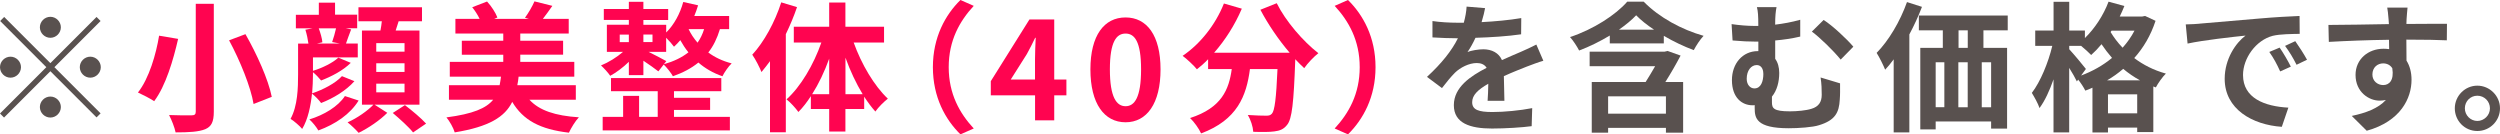
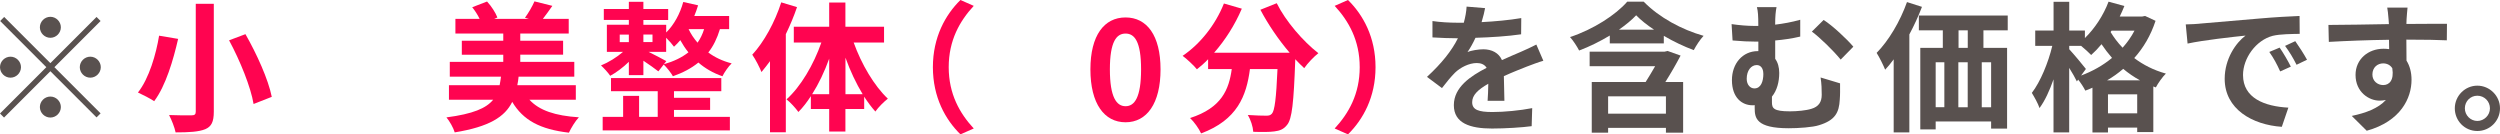
<svg xmlns="http://www.w3.org/2000/svg" id="_レイヤー_2" data-name="レイヤー_2" viewBox="0 0 507.24 27.26">
  <defs>
    <style>
      .cls-1 {
        fill: #ff0450;
      }

      .cls-2 {
        fill: #59514f;
      }
    </style>
  </defs>
  <g id="guide">
    <g>
      <path class="cls-2" d="M19.59,3.44l.82.82-9.37,9.37,9.37,9.37-.82.82-9.37-9.37L.82,23.85l-.82-.82,9.4-9.4L.03,4.26l.82-.82,9.37,9.37L19.59,3.44ZM2.13,15.76c-1.16,0-2.13-.96-2.13-2.13s.97-2.13,2.13-2.13,2.13.97,2.13,2.13-.97,2.13-2.13,2.13ZM8.09,5.54c0-1.16.97-2.13,2.13-2.13s2.13.97,2.13,2.13-.97,2.13-2.13,2.13-2.13-.97-2.13-2.13ZM12.35,21.72c0,1.16-.97,2.13-2.13,2.13s-2.13-.96-2.13-2.13.97-2.13,2.13-2.13,2.13.96,2.13,2.13ZM18.32,11.5c1.16,0,2.13.97,2.13,2.13s-.97,2.13-2.13,2.13-2.13-.96-2.13-2.13.97-2.13,2.13-2.13Z" />
      <path class="cls-1" d="M36.14,7.89c-.97,4.23-2.5,9.51-4.86,12.64-.85-.57-2.41-1.36-3.29-1.76,2.27-2.87,3.69-7.84,4.29-11.53l3.86.65ZM43.38.77v21.89c0,2.07-.48,3.01-1.73,3.55-1.33.54-3.27.65-6.02.65-.2-.99-.82-2.58-1.33-3.52,1.85.08,3.95.08,4.57.06.62,0,.85-.2.85-.74V.77h3.66ZM49.8,6.93c2.3,4.03,4.63,9.17,5.34,12.72l-3.69,1.45c-.57-3.44-2.73-8.77-4.97-12.92l3.32-1.25Z" />
-       <path class="cls-1" d="M71.91,16.47c-1.68,1.9-4.26,3.46-6.76,4.43-.43-.6-1.16-1.36-1.85-1.9-.26,2.53-.82,5.22-1.99,7.16-.45-.57-1.73-1.68-2.36-2.04,1.45-2.64,1.53-6.3,1.53-9.06v-6.22h2.1c-.11-.82-.34-1.93-.62-2.81l1.45-.28h-3.38v-2.75h4.66V.54h3.29v2.44h4.49v2.75h-2.36l1.14.23c-.43,1.08-.77,2.1-1.05,2.87h2.39v2.81h-9.09v2.73c1.87-.57,4.03-1.62,5.14-2.67l2.53,1.05c-1.56,1.56-3.92,2.78-6.02,3.58-.4-.51-1.05-1.19-1.65-1.68v.43c0,1.16-.06,2.5-.17,3.86,2.21-.74,4.74-2.04,6.05-3.49l2.53,1.02ZM72.77,20.39c-1.73,2.78-4.69,4.8-8.18,6.08-.4-.71-1.16-1.65-1.82-2.24,2.98-.91,5.82-2.61,7.21-4.74l2.78.91ZM64.67,5.74c.34.91.68,2.07.74,2.84l-1.14.26h4.71l-1.59-.31c.28-.79.6-1.9.79-2.78h-3.52ZM76,21.24l2.58,1.65c-1.45,1.48-3.86,3.12-5.82,4.06-.54-.62-1.51-1.56-2.24-2.13,1.9-.82,4.09-2.36,5.25-3.58h-2.33V6.19h3.75c.11-.62.23-1.25.28-1.87h-4.74V1.48h12.89v2.84h-4.74c-.2.65-.4,1.28-.6,1.87h4.83v15.05h-9.12ZM76.34,10.48h5.74v-1.73h-5.74v1.73ZM76.34,14.6h5.74v-1.76h-5.74v1.76ZM76.34,18.74h5.74v-1.76h-5.74v1.76ZM82.16,21.33c1.42,1.08,3.32,2.67,4.29,3.75l-2.64,1.79c-.85-1.08-2.7-2.75-4.12-3.95l2.47-1.59Z" />
      <path class="cls-1" d="M107.43,20.25c1.99,2.16,5.22,3.24,10.02,3.55-.74.77-1.59,2.19-2.02,3.12-5.85-.68-9.29-2.53-11.5-6.25-1.5,3.04-4.66,5.05-11.67,6.19-.26-.91-1.05-2.3-1.68-3.04,5.4-.71,8.06-1.85,9.48-3.58h-8.97v-2.95h10.28c.11-.54.2-1.11.28-1.73h-10.39v-3.01h10.85v-1.45h-8.41v-2.84h8.41v-1.45h-9.71v-2.98h4.91c-.37-.79-.94-1.67-1.5-2.36l3.01-1.16c.88.94,1.73,2.27,2.1,3.24l-.65.28h7.04l-.8-.23c.68-.91,1.51-2.33,1.93-3.32l3.63.91c-.68.99-1.36,1.9-1.93,2.64h5.25v2.98h-9.83v1.45h8.69v2.84h-8.69v1.45h10.96v3.01h-11.3c-.06.6-.14,1.16-.26,1.73h11.87v2.95h-9.43Z" />
      <path class="cls-1" d="M146.07,5.91c-.57,1.87-1.33,3.44-2.36,4.74,1.31.97,2.87,1.73,4.74,2.21-.65.6-1.48,1.82-1.87,2.61-1.9-.65-3.55-1.62-4.88-2.78-1.42,1.16-3.15,2.07-5.17,2.78-.34-.65-1.28-1.82-1.87-2.38l-1.08,1.39c-.68-.54-1.93-1.42-3.04-2.16v2.92h-2.95v-2.7c-1.16,1.14-2.56,2.19-3.78,2.84-.43-.65-1.31-1.59-1.87-2.1,1.48-.6,3.21-1.65,4.46-2.75h-3.27v-5.51h4.46v-.97h-5.08V1.82h5.08V.37h2.95v1.45h5.03v2.24h-5.03v.97h4.63v1.56c1.59-1.56,2.81-3.81,3.46-6.19l3.01.68c-.23.74-.48,1.45-.77,2.16h7.07v2.67h-1.87ZM136.73,23.71h11.36v2.75h-25.81v-2.75h4.15v-4.26h3.24v4.26h3.78v-5.2h-9.48v-2.67h22.38v2.67h-9.6v1.33h7.33v2.47h-7.33v1.39ZM125.74,8.55h1.85v-1.53h-1.85v1.53ZM130.54,7.01v1.53h1.85v-1.53h-1.85ZM134.71,13.03c1.99-.57,3.63-1.36,4.97-2.41-.65-.79-1.19-1.65-1.65-2.47-.43.48-.82.94-1.28,1.33-.31-.45-.99-1.22-1.59-1.82v2.87h-3.55c1.22.62,3.01,1.53,3.58,1.87l-.48.62ZM139.71,5.91c.45.94,1.05,1.87,1.82,2.75.57-.8,1.02-1.73,1.33-2.75h-3.15Z" />
      <path class="cls-1" d="M161.71,1.45c-.62,1.82-1.39,3.66-2.27,5.48v19.91h-3.21v-14.43c-.57.77-1.16,1.53-1.73,2.21-.31-.82-1.25-2.67-1.87-3.52,2.39-2.58,4.6-6.62,5.88-10.62l3.21.97ZM173.21,8.63c1.56,4.37,4.17,8.8,6.93,11.39-.77.6-1.93,1.73-2.53,2.61-.79-.88-1.53-1.87-2.27-3.01v2.5h-3.81v4.57h-3.29v-4.57h-3.72v-2.61c-.79,1.22-1.62,2.3-2.53,3.21-.57-.79-1.65-1.99-2.41-2.56,2.87-2.56,5.51-7.04,7.07-11.53h-5.59v-3.21h7.18V.51h3.29v4.91h7.84v3.21h-6.16ZM168.24,19.11v-7.21c-.94,2.61-2.13,5.11-3.46,7.21h3.46ZM175.03,19.11c-1.33-2.19-2.53-4.74-3.49-7.41v7.41h3.49Z" />
      <path class="cls-1" d="M194.87,0l2.7,1.19c-2.84,3.07-5.08,6.99-5.08,12.44s2.24,9.37,5.08,12.44l-2.7,1.19c-3.07-3.01-5.59-7.55-5.59-13.63s2.53-10.62,5.59-13.63Z" />
-       <path class="cls-1" d="M210,19.34h-8.97v-2.87l7.84-12.52h5.03v12.18h2.47v3.21h-2.47v5.08h-3.89v-5.08ZM210,16.13v-4.09c0-1.22.08-3.15.14-4.37h-.11c-.51,1.11-1.08,2.16-1.68,3.29l-3.27,5.17h4.91Z" />
      <path class="cls-1" d="M221.24,14.08c0-6.93,2.81-10.54,7.13-10.54s7.1,3.63,7.1,10.54-2.78,10.73-7.1,10.73-7.13-3.78-7.13-10.73ZM231.52,14.08c0-5.68-1.33-7.27-3.15-7.27s-3.18,1.59-3.18,7.27,1.36,7.47,3.18,7.47,3.15-1.76,3.15-7.47Z" />
      <path class="cls-1" d="M259.06.68c1.79,3.61,5.34,7.72,8.43,10.11-.91.71-2.21,2.07-2.87,3.04-.6-.54-1.19-1.16-1.82-1.82v.2c-.31,8.58-.65,11.93-1.65,13.12-.71.91-1.48,1.19-2.58,1.33-.97.14-2.61.14-4.29.08-.06-1.02-.51-2.44-1.11-3.41,1.56.11,3.04.14,3.75.14.51,0,.82-.06,1.14-.4.57-.6.88-3.12,1.14-9.06h-5.59c-.71,5.45-2.56,10.31-9.91,13.06-.43-.96-1.42-2.36-2.24-3.12,6.42-2.07,7.89-5.79,8.46-9.94h-4.8v-1.99c-.74.77-1.51,1.45-2.27,2.04-.62-.77-2.07-2.13-2.9-2.73,3.55-2.39,6.67-6.3,8.38-10.62l3.63,1.05c-1.39,3.27-3.38,6.39-5.62,8.94h15.33c-2.24-2.61-4.37-5.74-5.94-8.72l3.32-1.33Z" />
      <path class="cls-1" d="M273.5,27.26l-2.7-1.19c2.84-3.07,5.08-6.99,5.08-12.44s-2.24-9.37-5.08-12.44l2.7-1.19c3.07,3.01,5.59,7.55,5.59,13.63s-2.53,10.62-5.59,13.63Z" />
      <path class="cls-2" d="M300.62,4.49c2.7-.14,5.54-.4,8.04-.82l-.03,3.29c-2.7.4-6.19.62-9.26.71-.48,1.05-1.05,2.07-1.62,2.9.74-.34,2.27-.57,3.21-.57,1.73,0,3.15.74,3.78,2.19,1.48-.68,2.67-1.16,3.83-1.67,1.11-.48,2.1-.94,3.15-1.48l1.42,3.29c-.91.25-2.41.82-3.38,1.19-1.28.51-2.9,1.14-4.63,1.93.03,1.59.08,3.69.11,5h-3.41c.08-.85.11-2.21.14-3.46-2.13,1.22-3.27,2.33-3.27,3.75,0,1.56,1.33,1.99,4.12,1.99,2.41,0,5.57-.31,8.06-.79l-.11,3.66c-1.87.26-5.37.48-8.04.48-4.46,0-7.75-1.08-7.75-4.74s3.41-5.91,6.65-7.58c-.43-.71-1.19-.97-1.99-.97-1.59,0-3.35.91-4.43,1.96-.85.85-1.68,1.88-2.64,3.12l-3.04-2.27c2.98-2.75,5-5.28,6.28-7.84h-.37c-1.16,0-3.24-.06-4.8-.17v-3.32c1.45.23,3.55.34,5,.34h1.36c.31-1.14.51-2.24.57-3.27l3.75.31c-.14.71-.34,1.65-.71,2.84Z" />
      <path class="cls-2" d="M333.5.34c3.18,3.24,7.75,5.68,12.15,6.93-.74.79-1.48,1.93-1.99,2.9-1.93-.71-4.09-1.73-6.08-2.9v1.53h-10.96v-1.59c-1.93,1.16-4.09,2.24-6.22,3.04-.4-.77-1.19-2.02-1.85-2.73,4.69-1.53,9.31-4.52,11.61-7.18h3.32ZM340.99,11.27c-.94,1.79-2.02,3.66-3.1,5.37h3.61v10.28h-3.49v-.97h-11.73v.97h-3.32v-10.28h10.93c.65-.99,1.31-2.16,1.93-3.21h-13.29v-2.95h15.22l.6-.14,2.64.94ZM338.01,19.54h-11.73v3.52h11.73v-3.52ZM335.6,6.02c-1.42-.94-2.67-1.93-3.63-2.92-.91.97-2.13,1.96-3.49,2.92h7.13Z" />
      <path class="cls-2" d="M360.18,5c1.65-.2,3.38-.51,5.08-.99v3.41c-1.68.4-3.46.65-5.08.79v3.72c.54.74.82,1.73.82,2.87,0,1.79-.45,3.55-1.48,4.8v1.14c0,1.22.31,1.85,3.66,1.85,1.42,0,3.27-.17,4.34-.51,1.48-.43,2.1-1.39,2.1-2.84,0-1.14-.03-2.19-.23-3.52l3.95,1.19c0,1.48.03,2.16-.06,3.32-.14,2.58-.91,4.17-4.2,5.17-1.28.43-4.23.62-6.16.62-6.62,0-6.9-2.1-6.9-4.09v-.6c-.14.03-.28.03-.45.03-2.07,0-4.17-1.48-4.17-5.11,0-3.35,2.16-5.88,5.25-5.88h.11v-1.93h-.6c-1.22,0-2.75-.06-4.63-.23l-.2-3.32c1.56.23,3.24.37,4.57.37h.85v-.23c0-1.79-.06-2.75-.28-3.58h3.98c-.17.82-.28,1.87-.28,3.55ZM357.77,14.96c0-1.11-.54-1.76-1.33-1.76-1.14,0-2.04,1.11-2.04,2.78,0,1.25.74,1.96,1.56,1.96,1.31,0,1.82-1.39,1.82-2.98ZM376.03,9.48l-2.56,2.61c-1.53-1.87-4.23-4.49-5.85-5.68l2.39-2.36c1.76,1.11,4.74,3.89,6.02,5.42Z" />
      <path class="cls-2" d="M389.96,1.39c-.71,1.87-1.59,3.78-2.56,5.59v19.88h-3.18v-14.82c-.57.77-1.14,1.48-1.73,2.1-.31-.79-1.19-2.58-1.73-3.41,2.44-2.47,4.77-6.39,6.16-10.31l3.04.97ZM402.43,6.16v3.55h4.8v16.38h-3.24v-1.45h-11.25v1.62h-3.12V9.71h4.57v-3.55h-4.86v-3.01h18.03v3.01h-4.94ZM392.74,21.75h1.76v-9.12h-1.76v9.12ZM397.34,12.64v9.12h1.9v-9.12h-1.9ZM399.25,6.16h-1.87v3.55h1.87v-3.55ZM403.99,12.64h-1.9v9.12h1.9v-9.12Z" />
      <path class="cls-2" d="M437.35,4.23c-.97,2.95-2.44,5.45-4.32,7.55,1.79,1.36,3.95,2.47,6.42,3.15-.68.65-1.62,1.99-2.04,2.81l-.51-.2v9.26h-3.27v-.91h-5.93v.99h-3.15v-9.09c-.48.23-.97.43-1.45.6-.31-.65-.91-1.56-1.45-2.24l-.26.37c-.34-.71-.94-1.76-1.56-2.75v13.09h-3.18v-10.76c-.79,2.27-1.76,4.37-2.84,5.82-.31-.94-1.05-2.24-1.56-3.07,1.73-2.24,3.35-6.16,4.15-9.54h-3.46v-3.12h3.72V.37h3.18v5.82h3.18v1.53c2.02-1.96,3.78-4.66,4.8-7.38l3.21.88c-.28.71-.6,1.42-.94,2.13h4.57l.57-.11,2.13.99ZM422.24,15.33c2.27-.85,4.43-2.04,6.28-3.58-.79-.91-1.5-1.85-2.13-2.78-.68.82-1.39,1.56-2.1,2.19-.43-.46-1.31-1.25-2.04-1.85h-2.41v.68c.77.82,2.9,3.35,3.38,4l-.97,1.33ZM434.2,16.3c-1.25-.68-2.39-1.48-3.41-2.33-1.02.88-2.1,1.65-3.27,2.33h6.67ZM433.63,23v-3.86h-5.93v3.86h5.93ZM428.43,6.22l-.2.28c.65,1.08,1.45,2.16,2.44,3.18.94-1.05,1.76-2.21,2.41-3.46h-4.66Z" />
      <path class="cls-2" d="M446.26,4.8c2.39-.2,7.07-.62,12.27-1.05,2.92-.26,6.02-.43,8.04-.51l.03,3.63c-1.53.03-3.98.03-5.48.4-3.44.91-6.02,4.57-6.02,7.95,0,4.69,4.37,6.36,9.2,6.62l-1.33,3.89c-5.96-.4-11.59-3.58-11.59-9.74,0-4.09,2.3-7.33,4.23-8.77-2.67.28-8.46.91-11.76,1.62l-.37-3.89c1.14-.03,2.24-.08,2.78-.14ZM464.8,13.52l-2.16.97c-.71-1.56-1.31-2.67-2.21-3.95l2.1-.88c.71,1.02,1.73,2.75,2.27,3.86ZM468.09,12.12l-2.13,1.02c-.77-1.53-1.42-2.58-2.33-3.83l2.07-.96c.71.99,1.79,2.67,2.39,3.78Z" />
      <path class="cls-2" d="M488.28,3.98c0,.23,0,.54-.03.88,2.87,0,6.76-.06,8.23-.03l-.03,3.35c-1.7-.08-4.34-.14-8.21-.14,0,1.45.03,3.01.03,4.26.68,1.08,1.02,2.41,1.02,3.89,0,3.69-2.16,8.41-9.09,10.34l-3.04-3.01c2.87-.6,5.37-1.53,6.93-3.24-.4.08-.82.14-1.28.14-2.19,0-4.88-1.76-4.88-5.22,0-3.21,2.58-5.31,5.68-5.31.4,0,.77.03,1.14.08,0-.62,0-1.28-.03-1.9-4.29.06-8.72.23-12.21.43l-.08-3.44c3.24,0,8.41-.11,12.27-.17-.03-.37-.03-.65-.06-.88-.09-1.16-.2-2.13-.28-2.47h4.12c-.06.45-.17,1.99-.2,2.44ZM483.54,17.26c1.19,0,2.24-.91,1.85-3.41-.4-.65-1.08-.99-1.85-.99-1.11,0-2.19.77-2.19,2.27,0,1.31,1.05,2.13,2.19,2.13Z" />
      <path class="cls-2" d="M507.24,21.98c0,2.53-2.04,4.6-4.6,4.6s-4.57-2.07-4.57-4.6,2.07-4.6,4.57-4.6,4.6,2.07,4.6,4.6ZM505.2,21.98c0-1.42-1.14-2.56-2.56-2.56s-2.53,1.14-2.53,2.56,1.16,2.56,2.53,2.56,2.56-1.14,2.56-2.56Z" />
    </g>
  </g>
</svg>